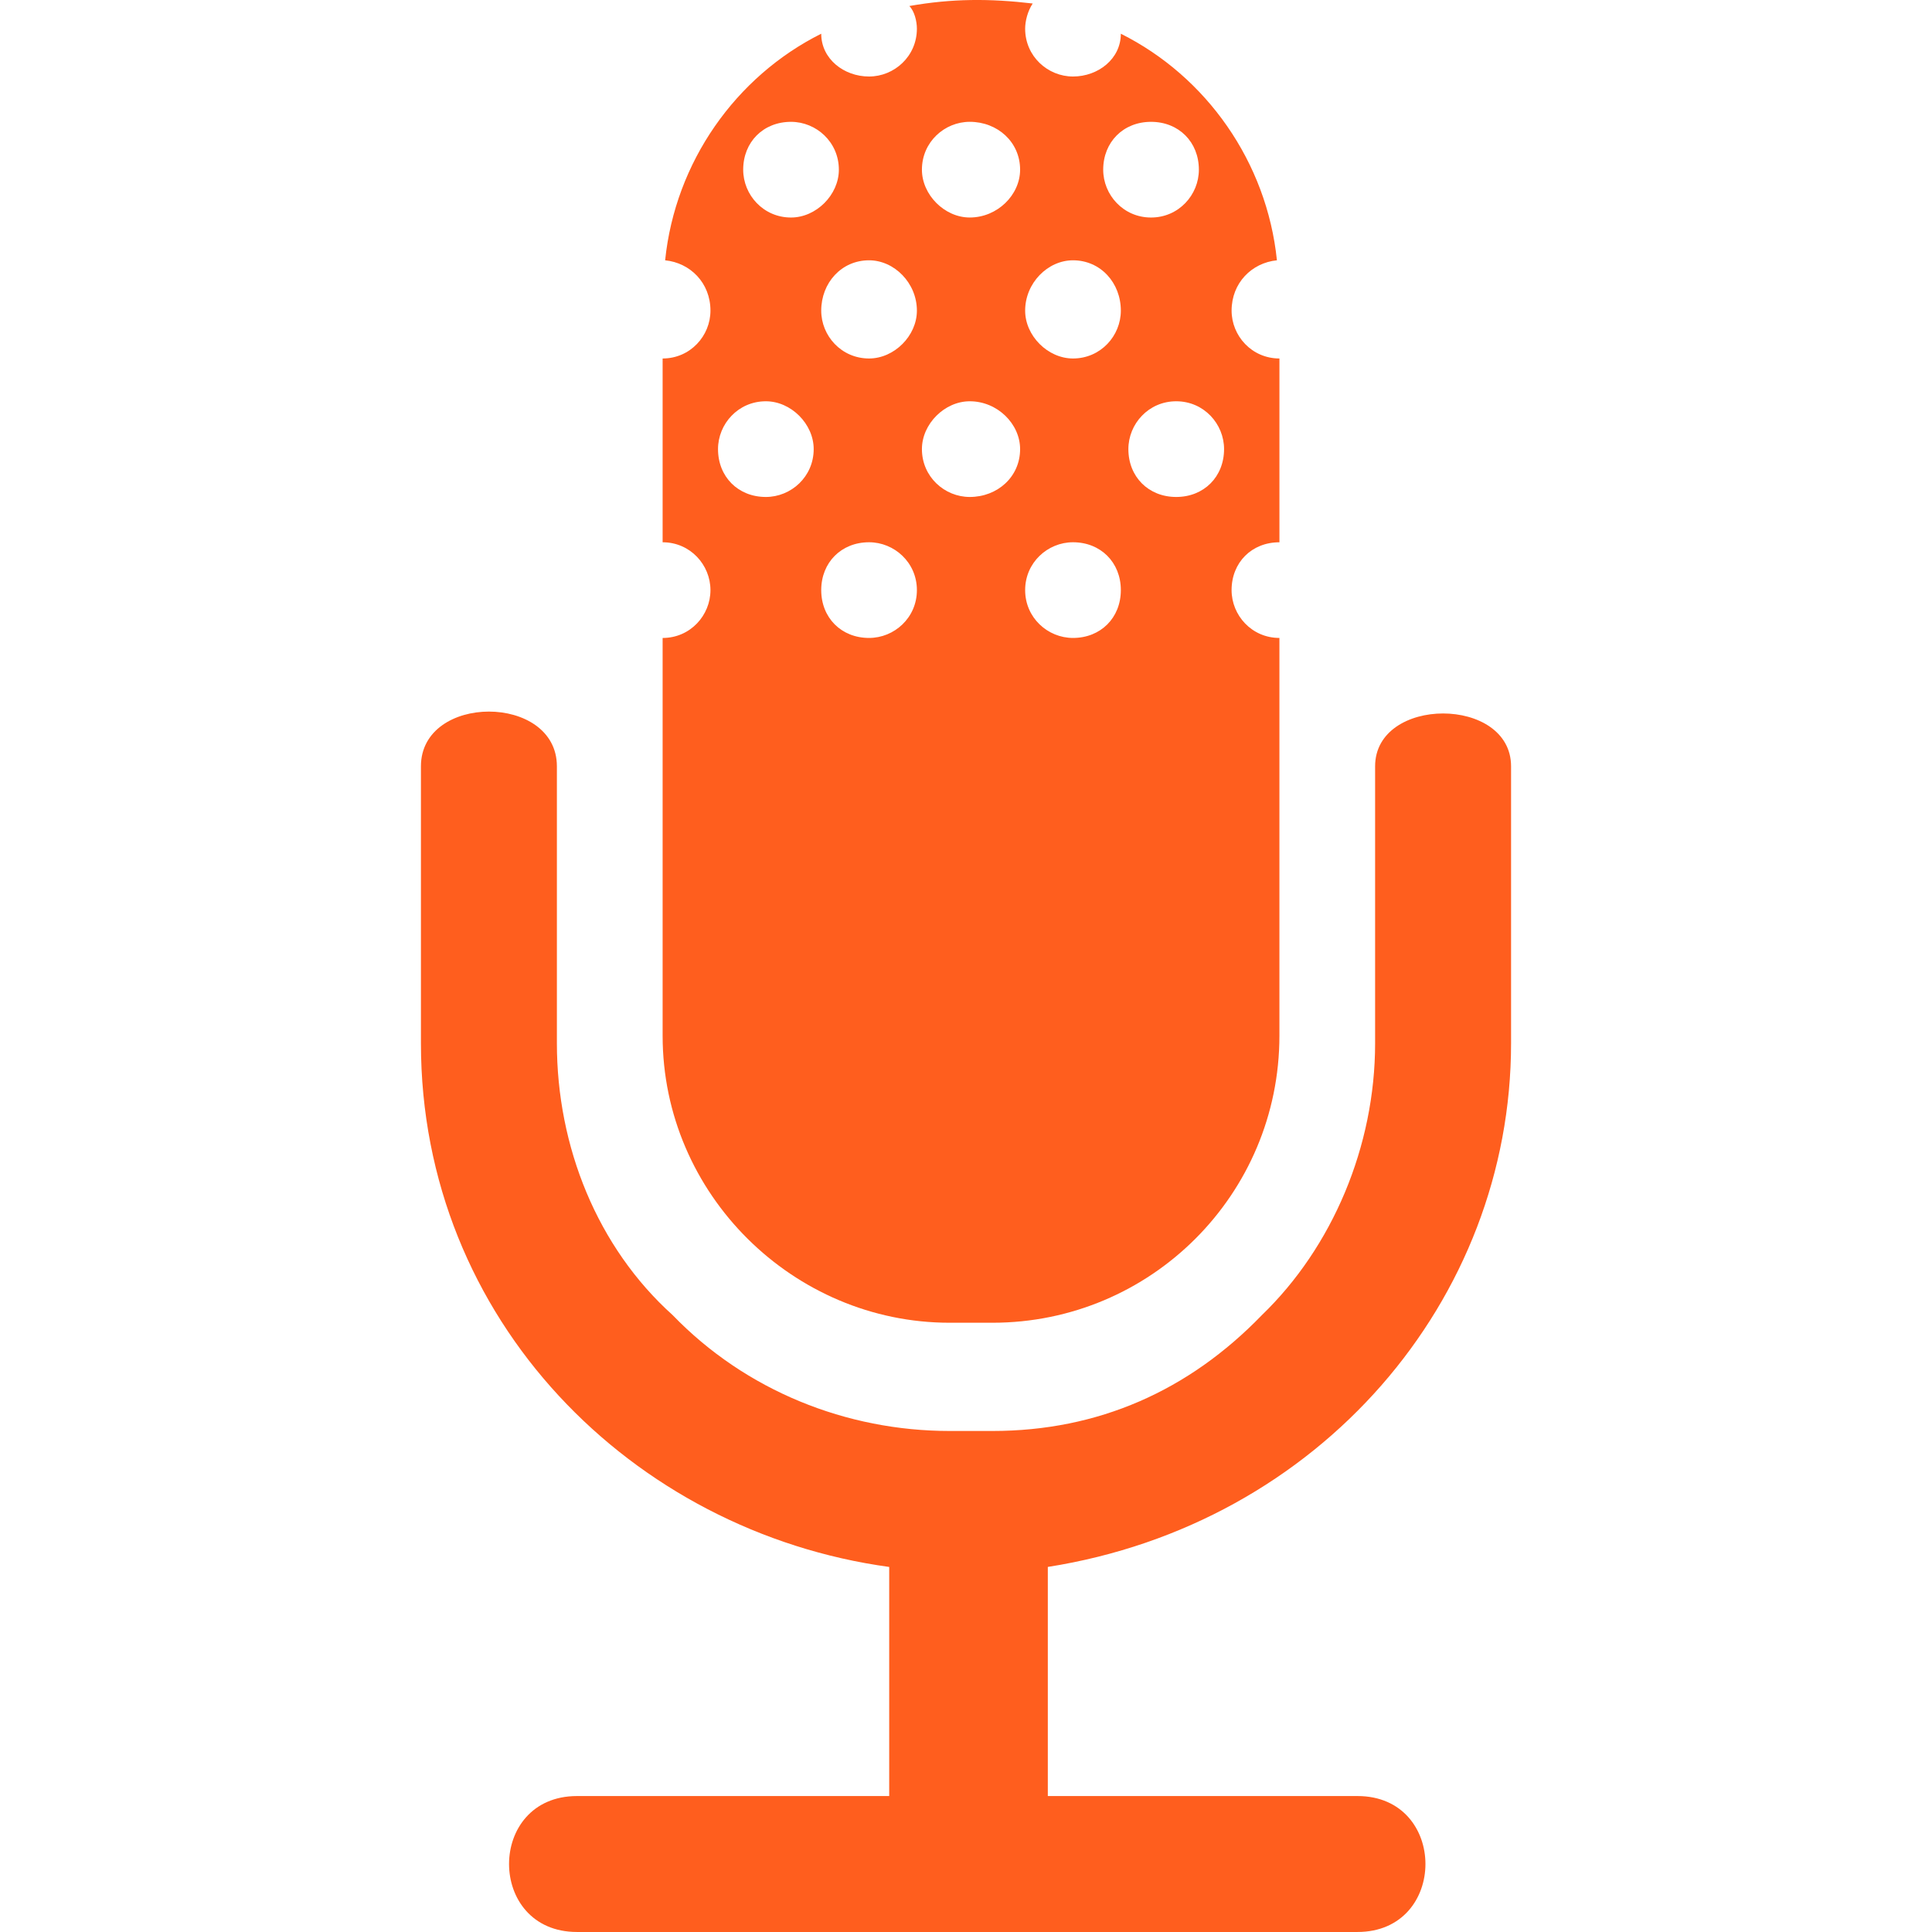
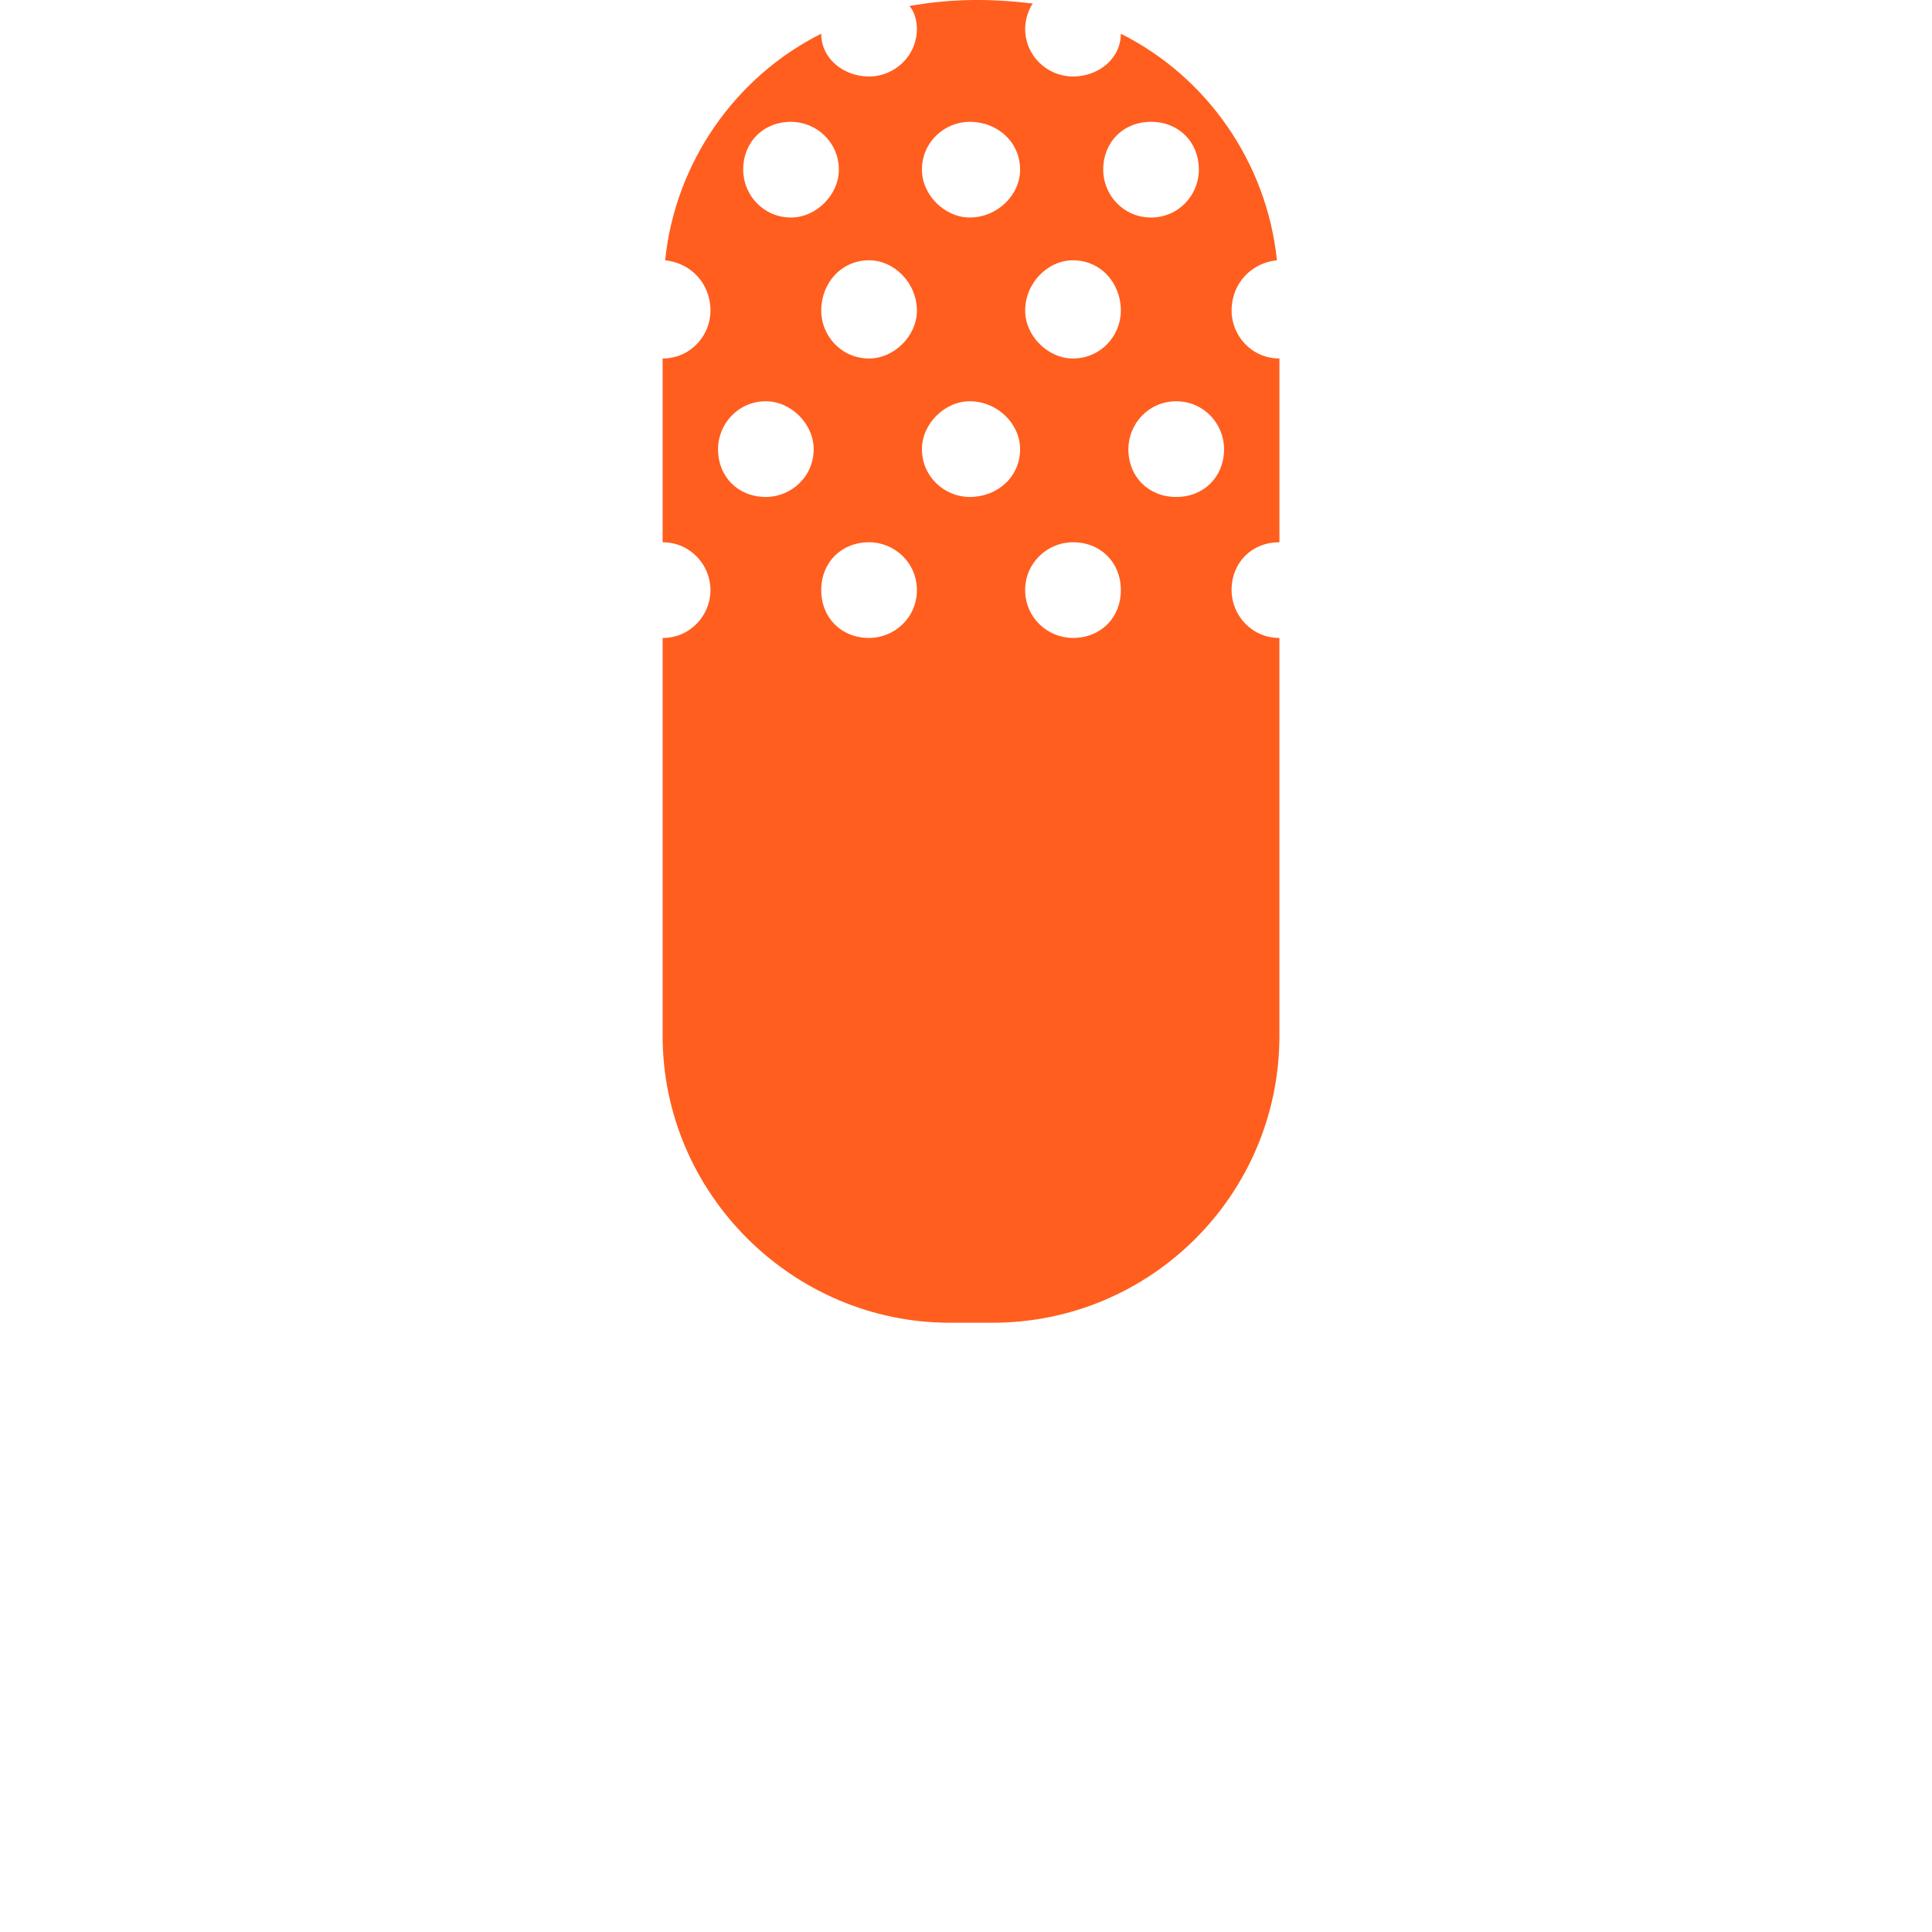
<svg xmlns="http://www.w3.org/2000/svg" height="300px" width="300px" fill="#ff5e1e" version="1.1" x="0px" y="0px" viewBox="23.788 46.575 56.425 100" enable-background="new 23.788 46.575 56.425 100" xml:space="preserve">
-   <path d="M56.235,139.538h16.028c4.691,0,4.691,7.036,0,7.036H31.867c-4.691,0-4.691-7.036,0-7.036h16.159V127.68  c-13.292-1.824-24.238-12.771-24.238-27.104V86.24c0-3.778,7.037-3.778,7.037,0v14.335c0,5.343,2.085,10.555,5.995,14.073  c3.779,3.909,8.991,5.994,14.334,5.994h2.215c5.474,0,10.164-2.085,13.943-5.994c3.648-3.519,5.864-8.73,5.864-14.073V86.24  c0-3.648,7.037-3.648,7.037,0v14.335c0,13.291-9.904,24.889-23.978,27.104V139.538z" />
  <path d="M68.224,74.643V65.13c-1.434,0-2.476-1.173-2.476-2.476c0-1.434,1.042-2.476,2.346-2.606  c-0.521-5.082-3.649-9.513-8.079-11.728c0,1.303-1.173,2.215-2.477,2.215c-1.303,0-2.476-1.042-2.476-2.476  c0-0.391,0.13-0.912,0.391-1.303c-2.215-0.261-4.17-0.261-6.385,0.13c0.261,0.261,0.391,0.782,0.391,1.173  c0,1.434-1.173,2.476-2.476,2.476s-2.476-0.912-2.476-2.215c-4.43,2.215-7.558,6.646-8.079,11.728  c1.303,0.131,2.346,1.173,2.346,2.606c0,1.303-1.042,2.476-2.476,2.476v9.513c1.434,0,2.476,1.173,2.476,2.477  c0,1.303-1.042,2.476-2.476,2.476v20.589c0,8.21,6.776,14.855,14.855,14.855c0.391,0,1.824,0,2.215,0  c8.21,0,14.855-6.646,14.855-14.855V79.595c-1.434,0-2.476-1.173-2.476-2.476C65.748,75.686,66.79,74.643,68.224,74.643z   M42.944,52.881c1.303,0,2.476,1.043,2.476,2.477c0,1.303-1.172,2.476-2.476,2.476c-1.434,0-2.476-1.173-2.476-2.476  C40.468,53.924,41.51,52.881,42.944,52.881z M41.641,72.298c-1.434,0-2.476-1.043-2.476-2.477c0-1.303,1.042-2.476,2.476-2.476  c1.303,0,2.476,1.173,2.476,2.476C44.117,71.255,42.944,72.298,41.641,72.298z M46.983,79.595c-1.434,0-2.476-1.042-2.476-2.476  s1.042-2.477,2.476-2.477c1.303,0,2.476,1.043,2.476,2.477S48.287,79.595,46.983,79.595z M46.983,65.13  c-1.434,0-2.476-1.173-2.476-2.476c0-1.434,1.042-2.606,2.476-2.606c1.303,0,2.476,1.173,2.476,2.606  C49.459,63.957,48.287,65.13,46.983,65.13z M61.578,52.881c1.434,0,2.476,1.043,2.476,2.477c0,1.303-1.042,2.476-2.476,2.476  s-2.476-1.173-2.476-2.476C59.103,53.924,60.145,52.881,61.578,52.881z M52.195,72.298c-1.303,0-2.476-1.043-2.476-2.477  c0-1.303,1.173-2.476,2.476-2.476c1.434,0,2.606,1.173,2.606,2.476C54.802,71.255,53.629,72.298,52.195,72.298z M52.195,57.833  c-1.303,0-2.476-1.173-2.476-2.476c0-1.434,1.173-2.477,2.476-2.477c1.434,0,2.606,1.043,2.606,2.477  C54.802,56.66,53.629,57.833,52.195,57.833z M57.538,79.595c-1.303,0-2.476-1.042-2.476-2.476s1.173-2.477,2.476-2.477  c1.434,0,2.477,1.043,2.477,2.477S58.972,79.595,57.538,79.595z M57.538,65.13c-1.303,0-2.476-1.173-2.476-2.476  c0-1.434,1.173-2.606,2.476-2.606c1.434,0,2.477,1.173,2.477,2.606C60.015,63.957,58.972,65.13,57.538,65.13z M62.881,72.298  c-1.434,0-2.476-1.043-2.476-2.477c0-1.303,1.042-2.476,2.476-2.476s2.477,1.173,2.477,2.476  C65.357,71.255,64.314,72.298,62.881,72.298z" />
</svg>